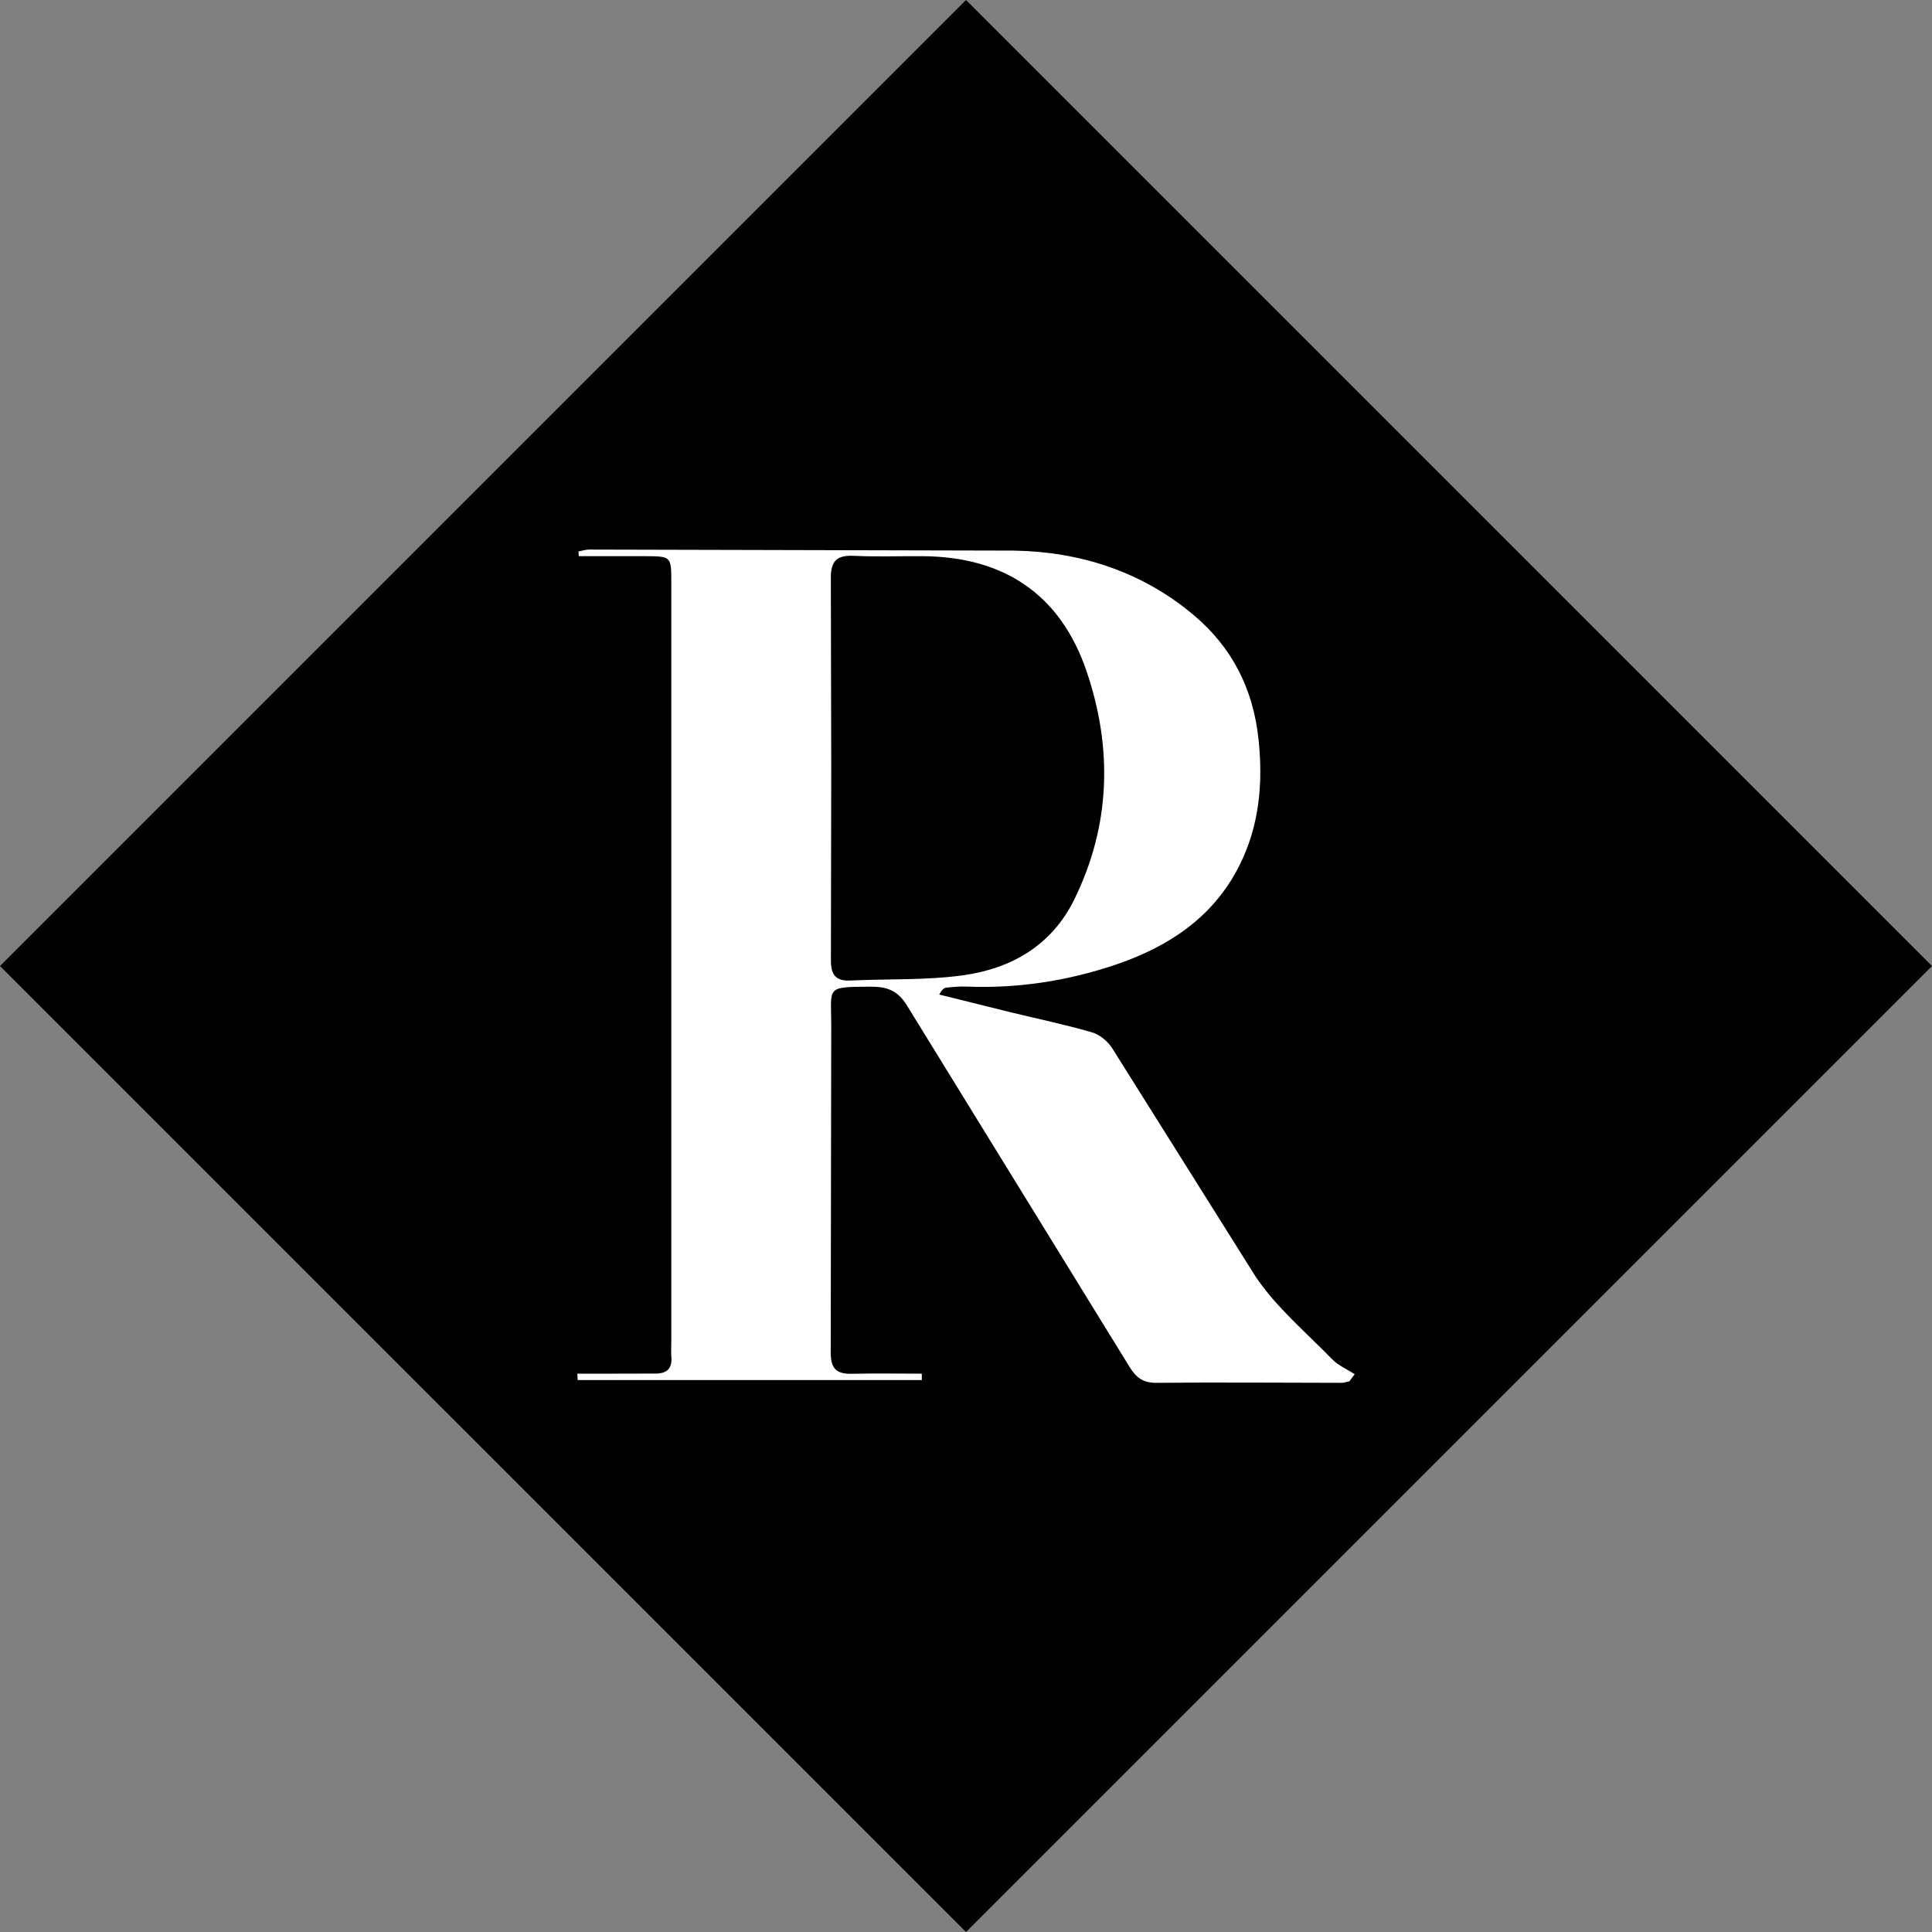
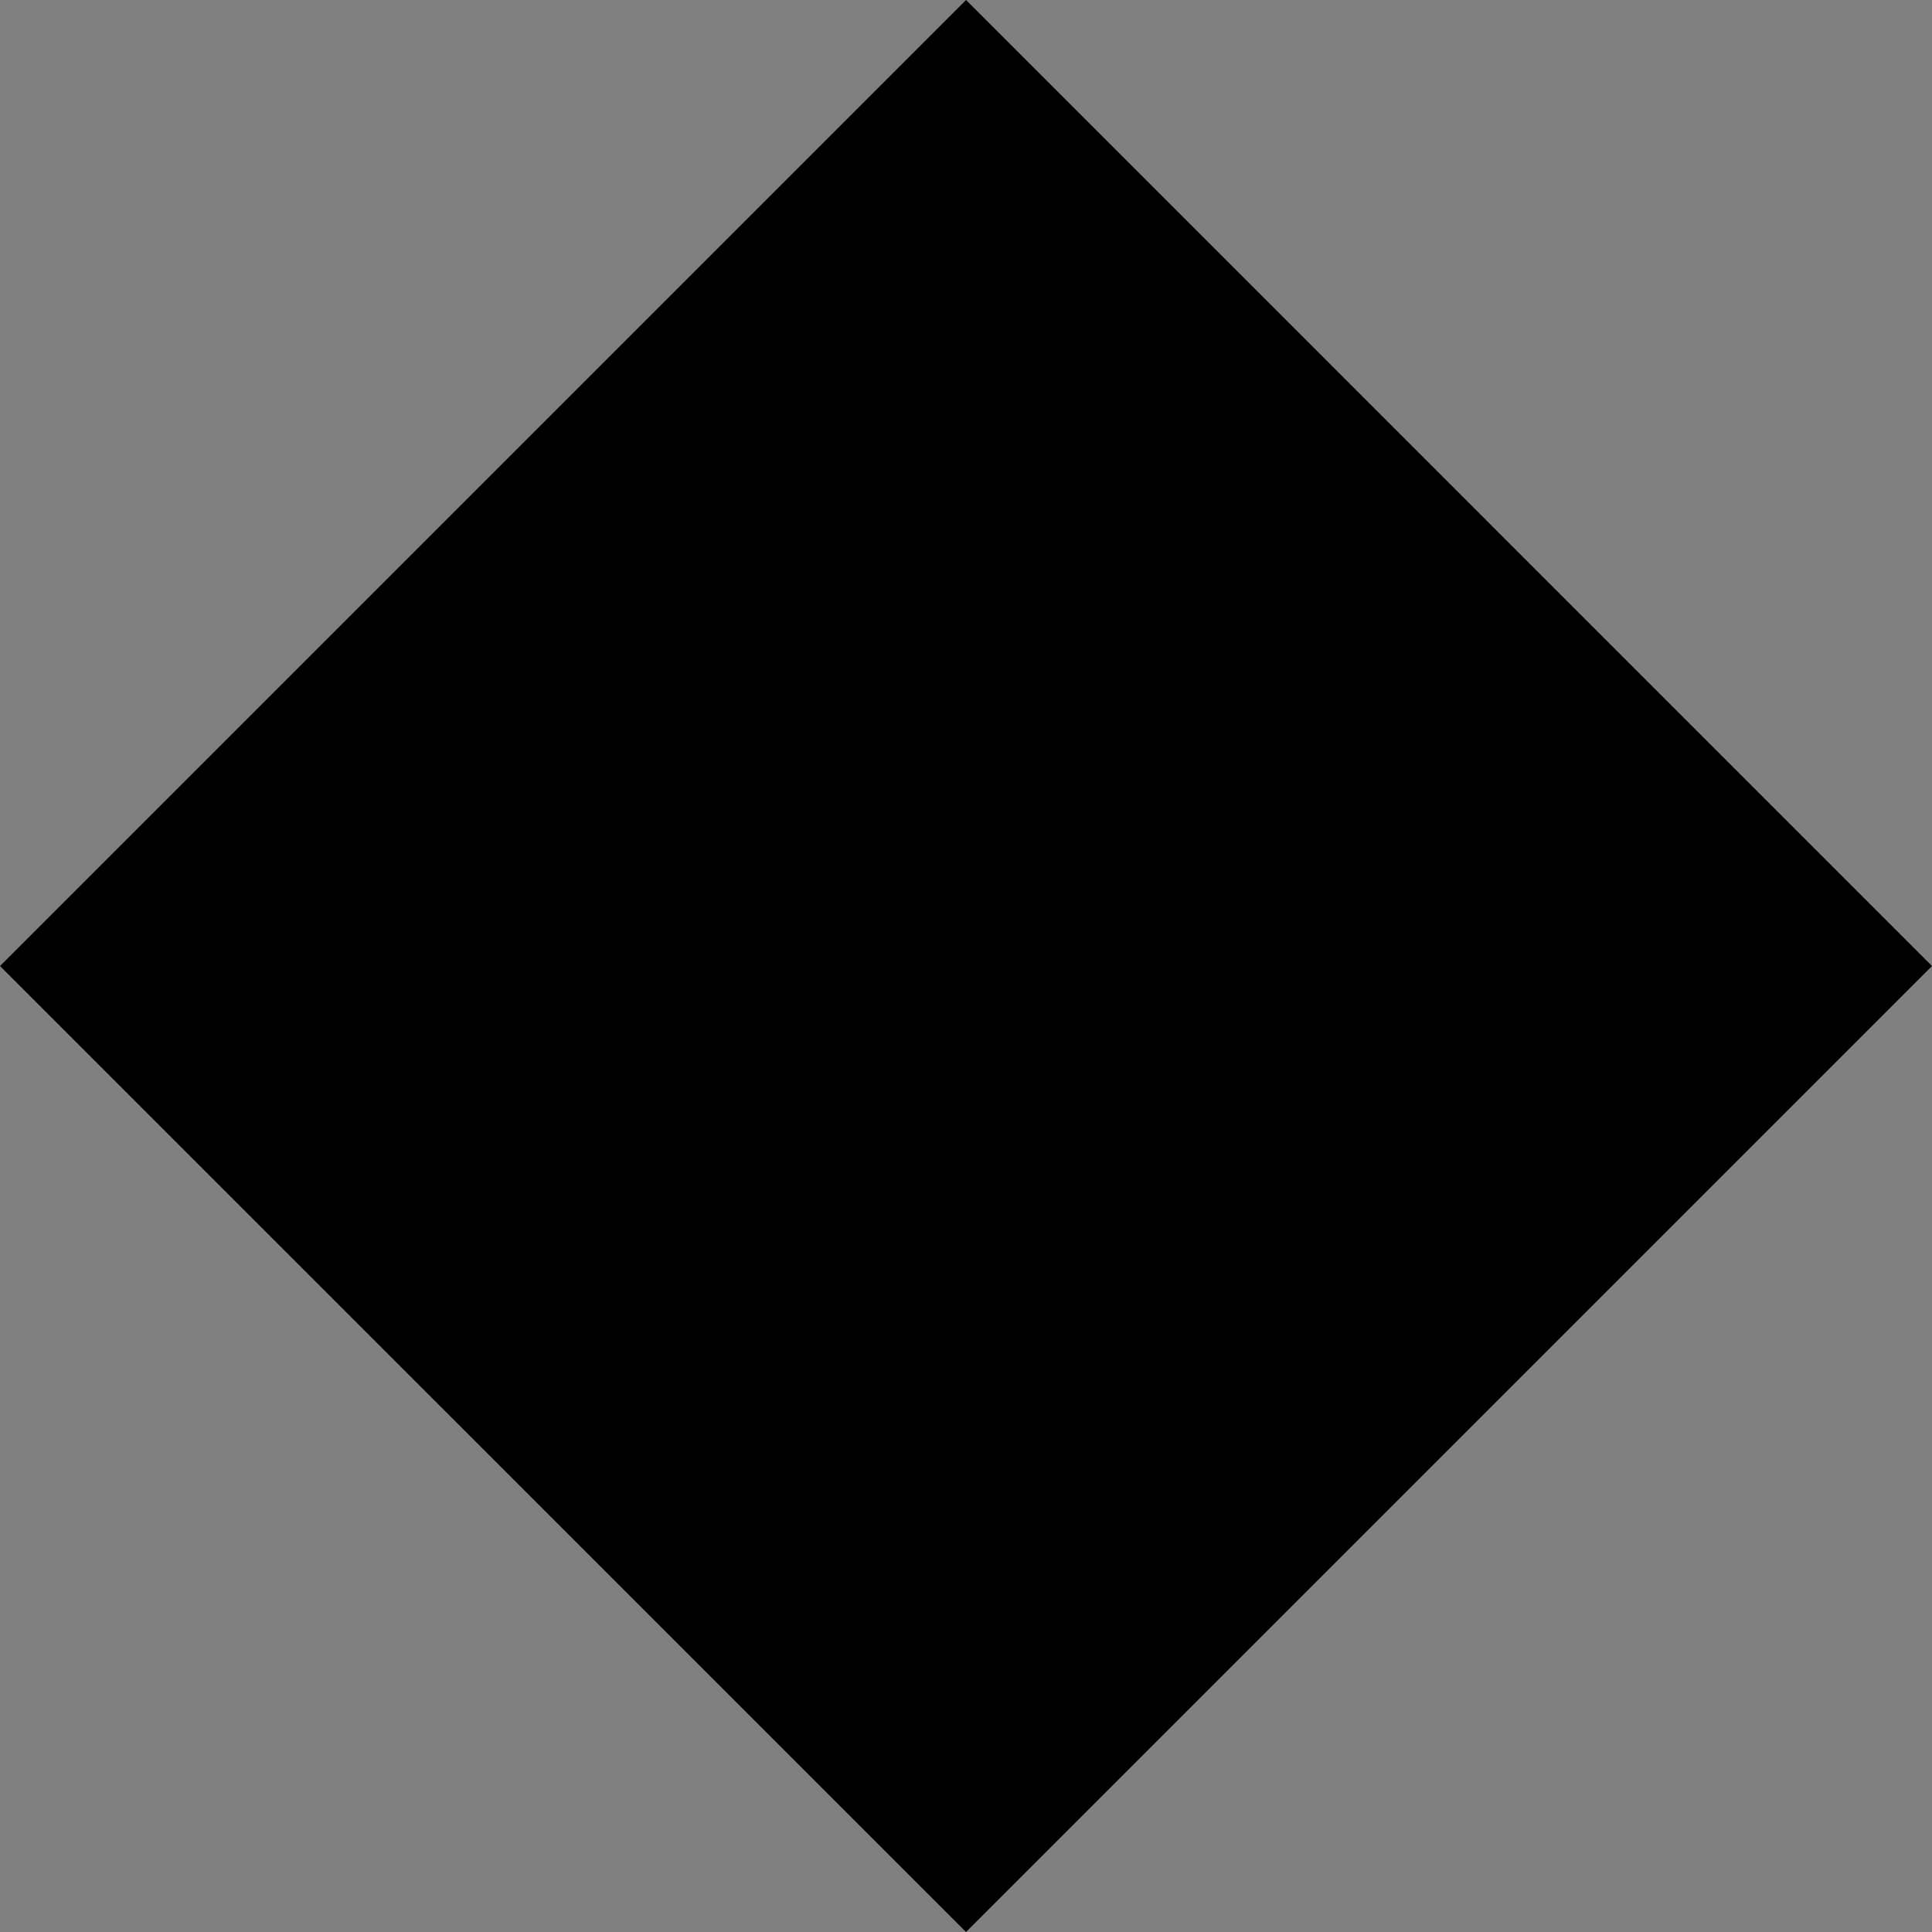
<svg xmlns="http://www.w3.org/2000/svg" width="468" height="468" viewBox="0 0 520.95 520.95" shape-rendering="geometricPrecision" image-rendering="optimizeQuality" fill-rule="nonzero">
  <rect x="0" y="0" width="520.95" height="520.95" fill="#808080" stroke="none" />
  <style type="text/css">
        .diamond { fill: black; }
        .letter { fill: white; }

        @media(prefers-color-scheme: dark) {
            .diamond { fill: white; }
            .letter { fill: black; }
        }
    </style>
  <path class="diamond" d="M260.48 520.95L0 260.48 260.48 0l260.47 260.48z" />
-   <path class="letter" d="M248.57 372.13h-92.81l-.09-1.73h8.75l12.31-.03c3.04.01 4.58-1.32 4.3-4.51-.12-1.3-.02-2.62-.02-3.94V157.11c0-7.1 0-7.11-7.04-7.14-5.96-.03-11.94 0-17.9 0l-.1-1.26c.94-.18 1.9-.52 2.86-.52l114.68.28c17.79.3 34.51 5.68 48.44 17.45 10.35 8.73 16.01 19.98 17.42 33.57 1.23 11.8.19 23.16-5.15 33.84-7.04 14.05-19.22 22.02-33.57 26.85-12.94 4.35-26.35 6.4-40.07 5.84-1.8-.07-3.61.11-5.41.29-.6.06-1.15.48-1.92 1.86l19.36 4.8c7.29 1.79 14.66 3.3 21.85 5.4 2.09.6 4.26 2.43 5.44 4.28l38.65 61.55c5.57 8.31 13.57 15.02 20.64 22.29 1.66 1.7 4.04 2.72 6.09 4.04l-1.43 1.94c-.72.14-1.44.4-2.16.4-16.58-.01-33.15-.17-49.73 0-3.61.05-5.55-1.3-7.37-4.27l-60.01-97.44c-2.6-4.27-5.63-5.14-10.03-5.11-12.06.07-10.4.04-10.41 10.38l-.14 88.13c-.03 4.77 1.74 5.99 5.96 5.87 6.2-.15 12.39-.03 18.59-.03l.02 1.73zm-24.43-164.96l-.09 51.65c-.03 4.01 1.24 5.77 5.32 5.57 10.15-.48 20.41-.03 30.42-1.42 13-1.83 23.84-8.1 29.89-20.45 9.8-19.96 10.36-40.76 3.32-61.47-7.08-20.87-22.38-31.01-44.48-31.08-6.06-.03-12.13.19-18.18-.09-4.63-.23-6.38 1.27-6.31 6.14l.11 51.15z" />
</svg>